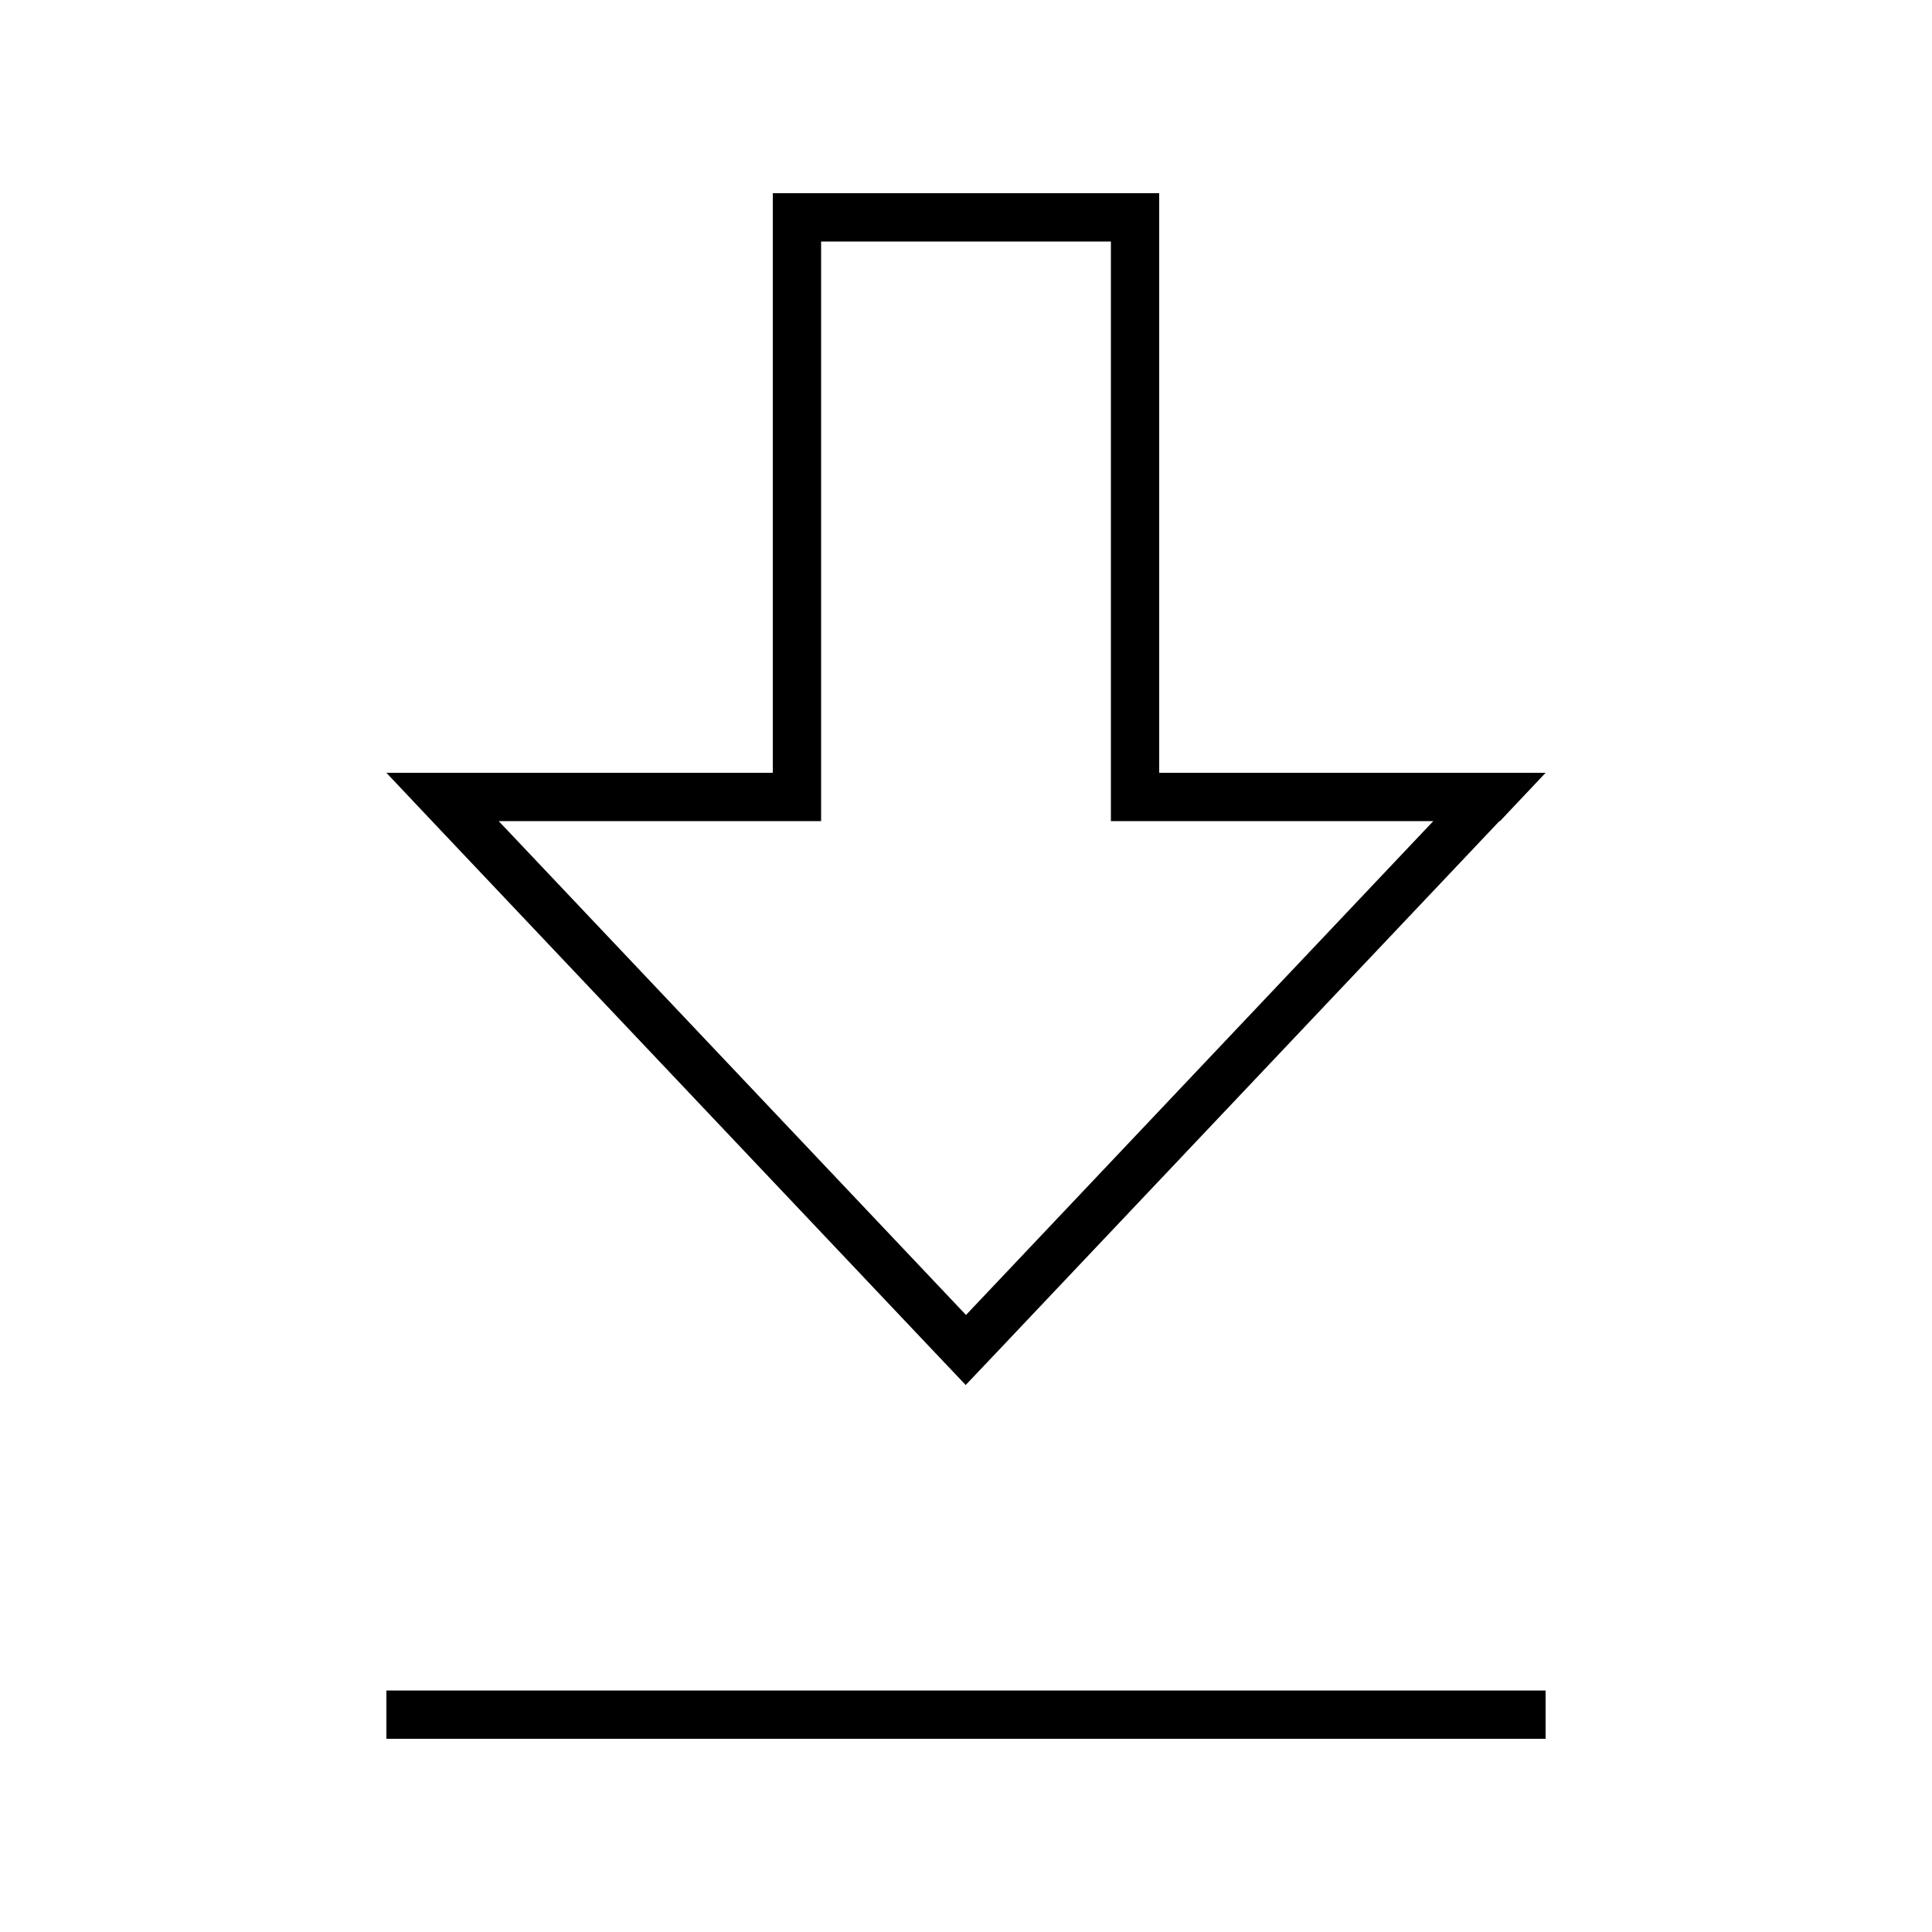
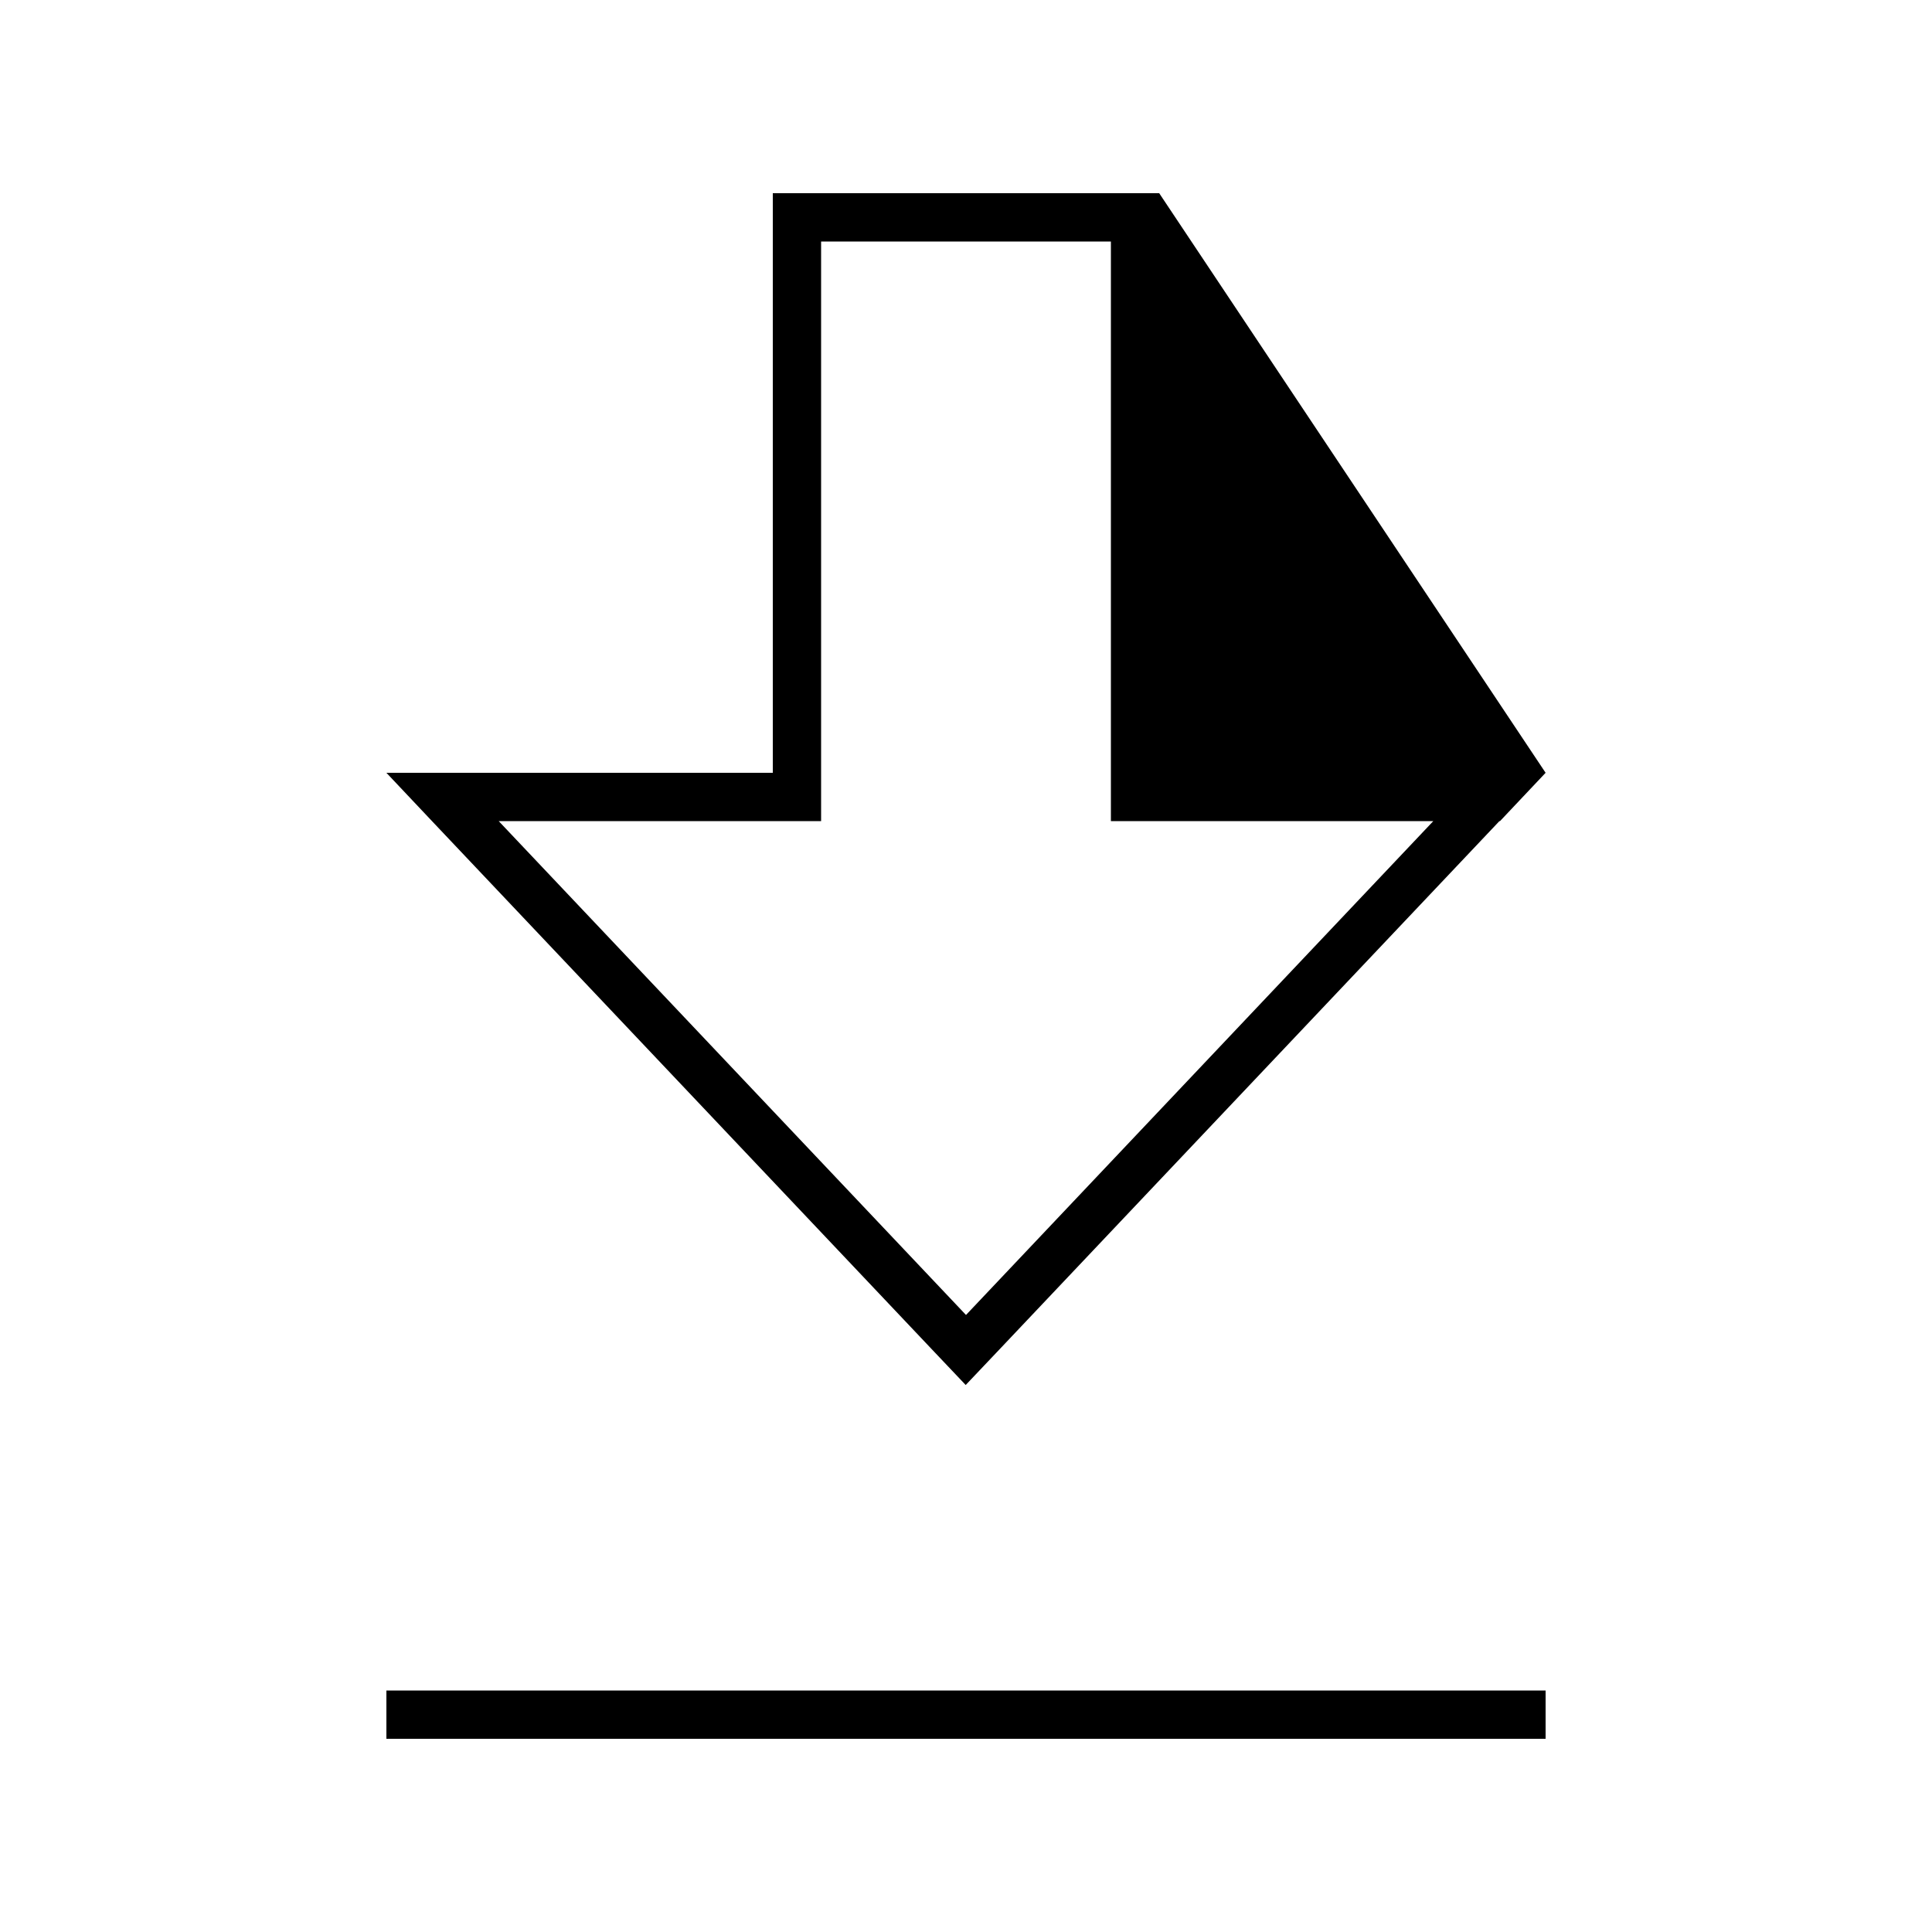
<svg xmlns="http://www.w3.org/2000/svg" viewBox="0 0 640 640">
-   <path fill="currentColor" d="M496.9 272L512 256L384 256L384 64L256 64L256 192L256 192L256 256L128 256L143.1 272L308.9 447.2L319.9 458.8L330.9 447.2L496.7 272zM368 256L368 272L474.8 272L320 435.6L165.2 272L272 272L272 192L272 192L272 80L368 80L368 256zM136 576L512 576L512 560L128 560L128 576L136 576z" />
+   <path fill="currentColor" d="M496.9 272L512 256L384 64L256 64L256 192L256 192L256 256L128 256L143.1 272L308.9 447.2L319.9 458.8L330.9 447.2L496.7 272zM368 256L368 272L474.8 272L320 435.6L165.2 272L272 272L272 192L272 192L272 80L368 80L368 256zM136 576L512 576L512 560L128 560L128 576L136 576z" />
</svg>